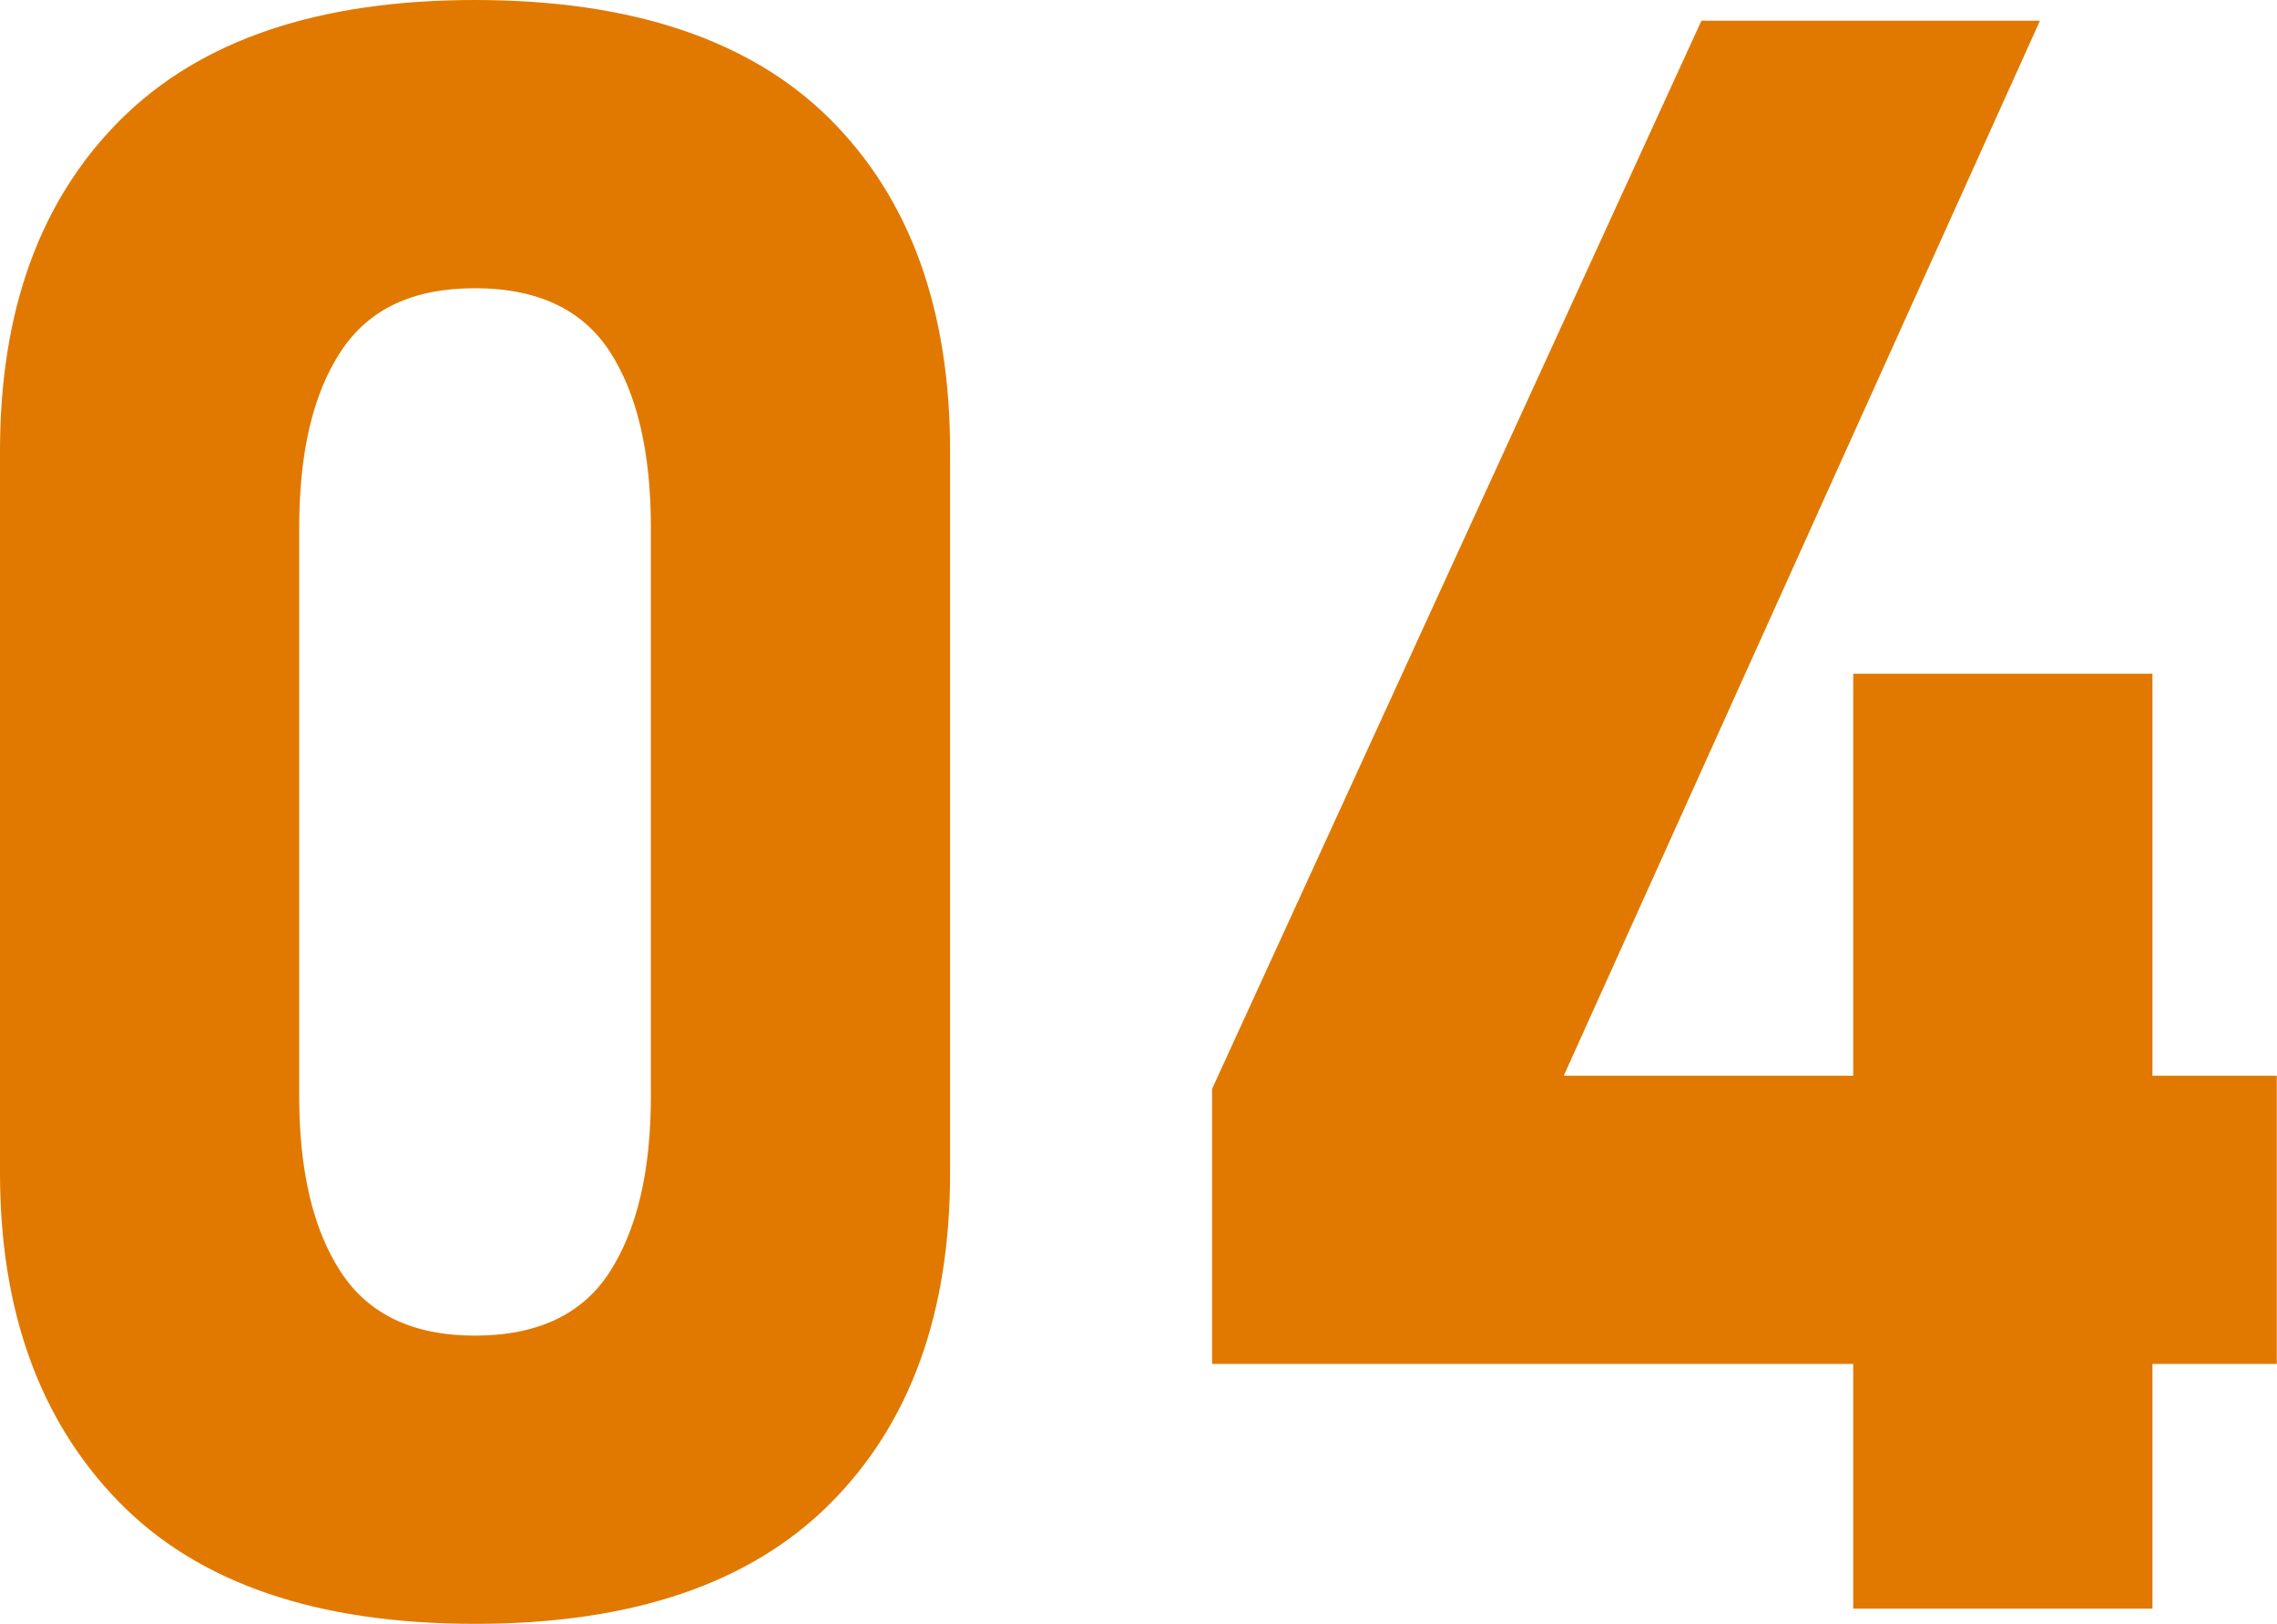
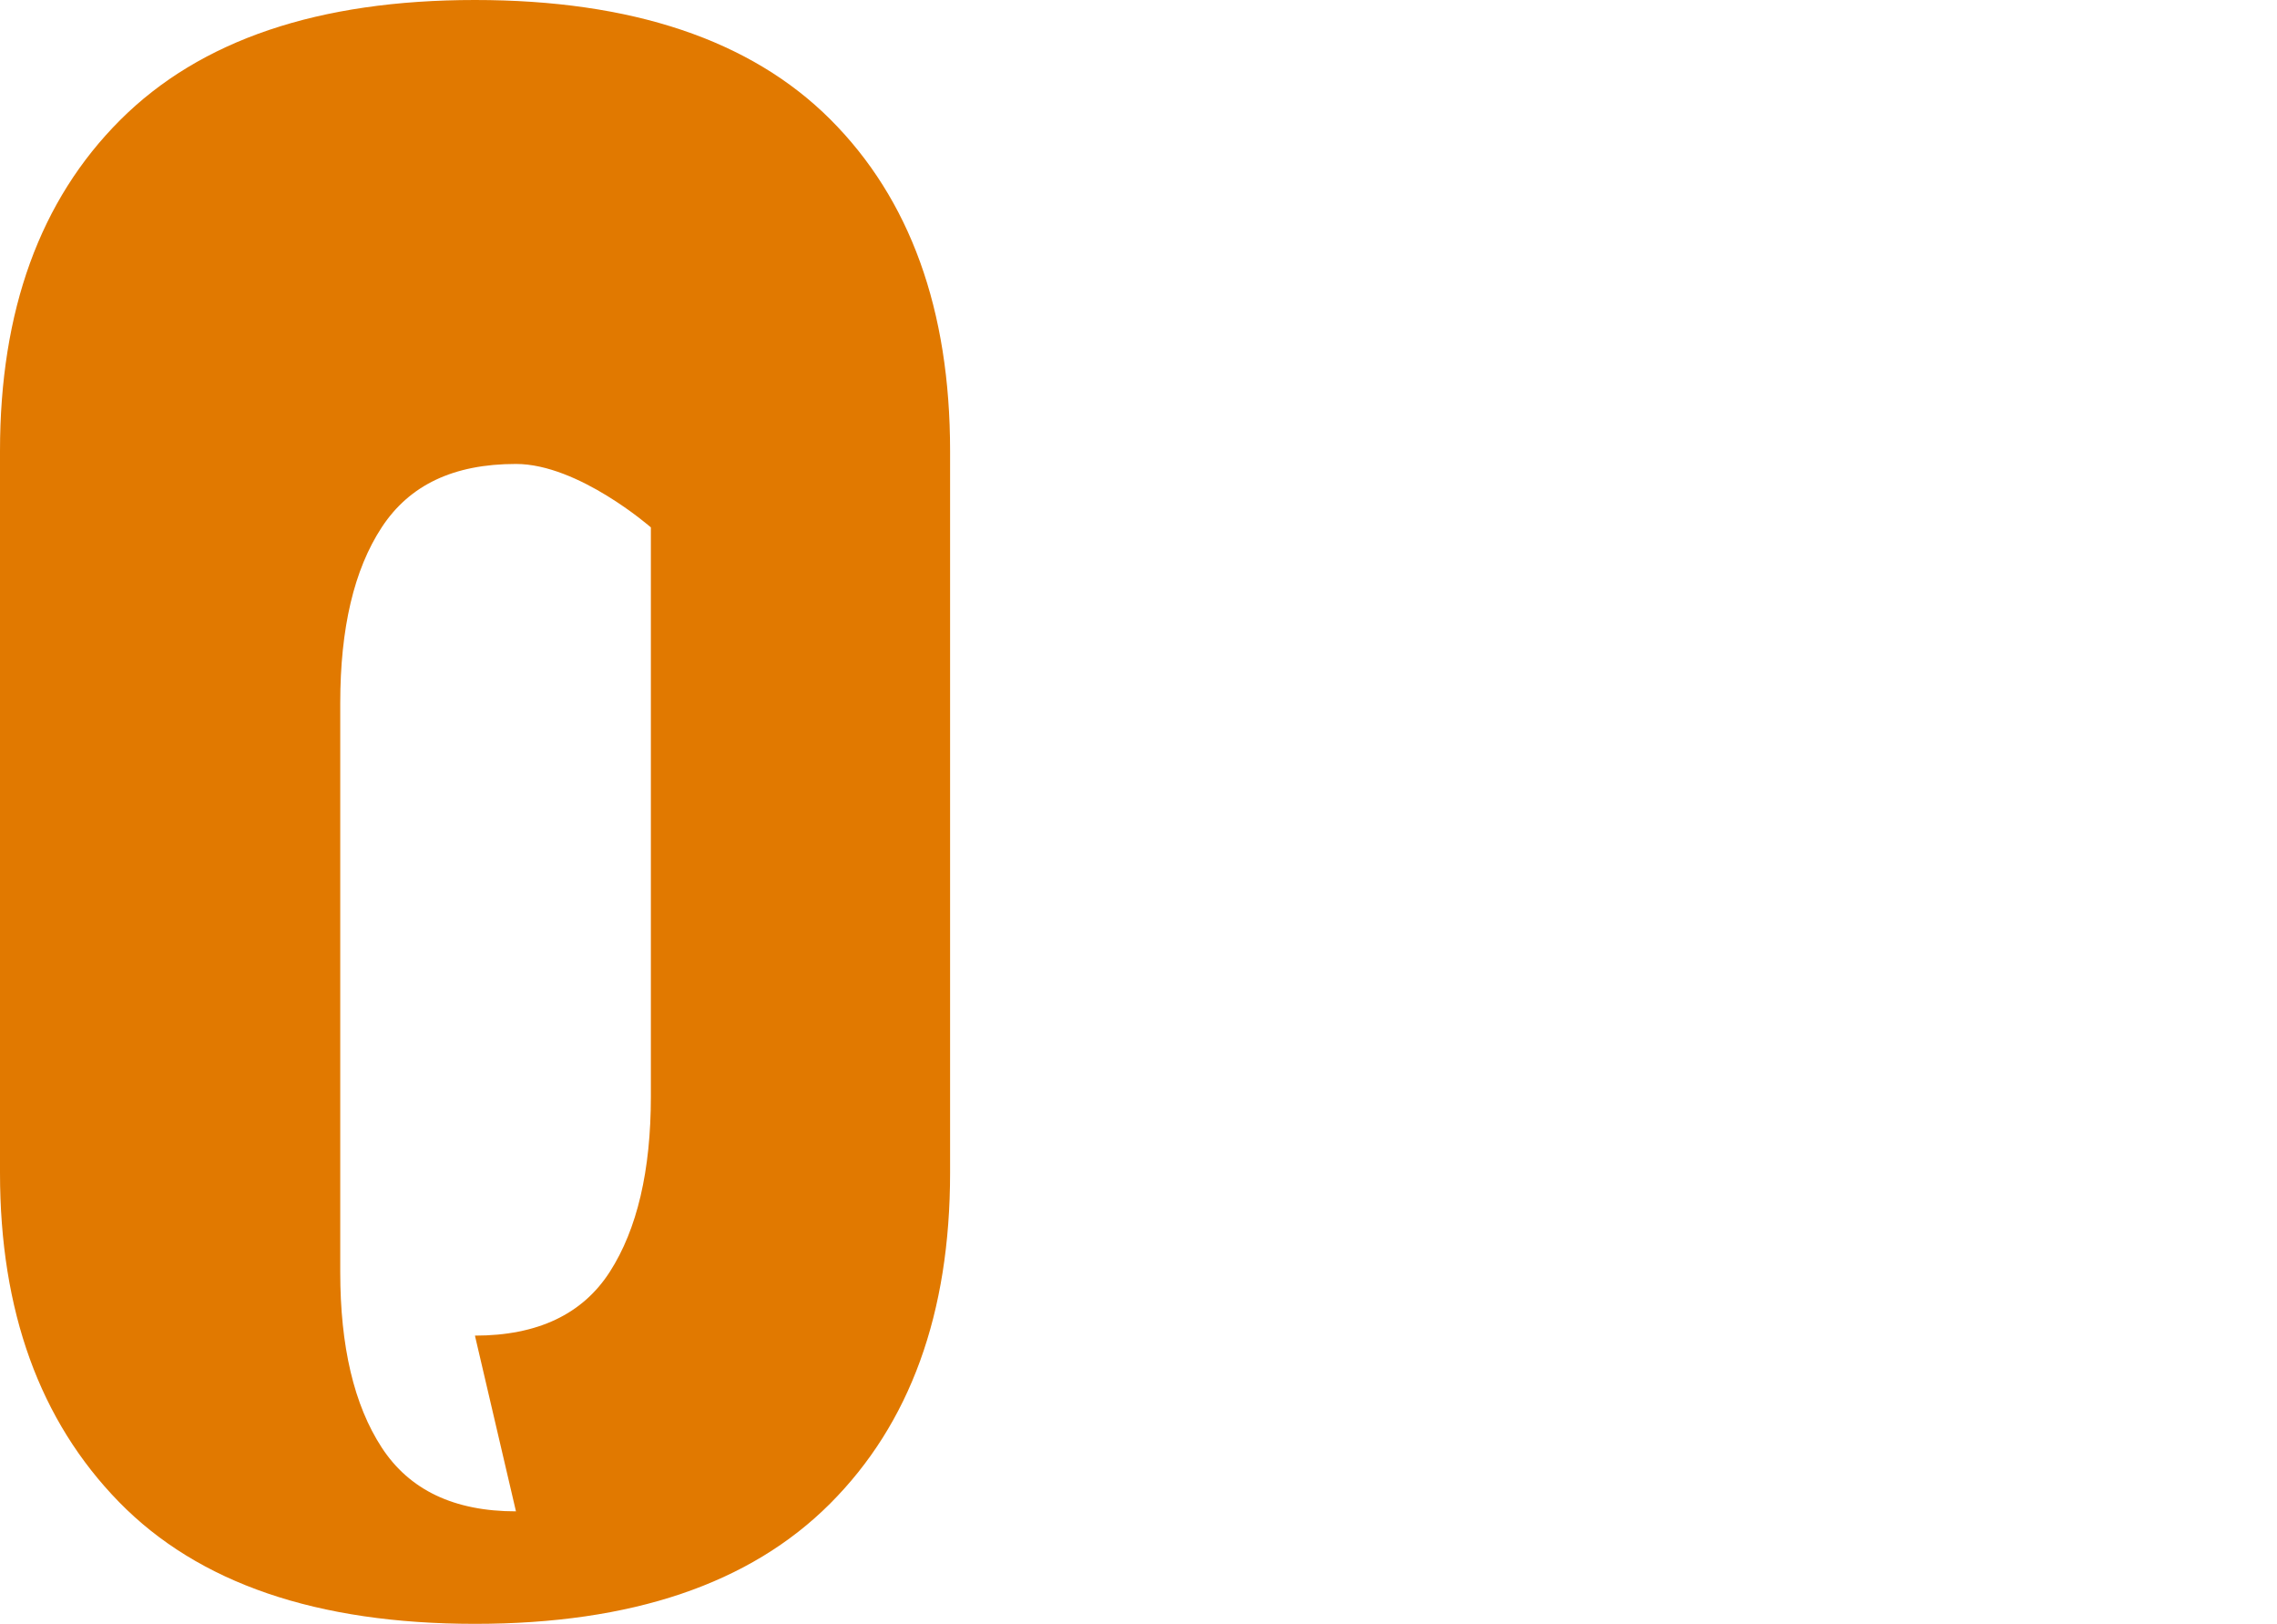
<svg xmlns="http://www.w3.org/2000/svg" id="04" data-name="04" viewBox="0 0 107.68 76.79">
  <defs>
    <style>
      .cls-1 {
        fill: #e17900;
      }
    </style>
  </defs>
-   <path class="cls-1" d="M22.46,76.79c-7.47,0-13.08-1.92-16.83-5.76-3.75-3.84-5.63-9.03-5.63-15.57V21.33c0-6.64,1.89-11.86,5.68-15.65S15.06,0,22.46,0s13.04,1.88,16.81,5.65,5.66,9,5.66,15.67v34.14c0,6.65-1.89,11.86-5.68,15.65-3.79,3.79-9.38,5.68-16.78,5.68ZM22.46,63.16c2.96,0,5.09-1.01,6.38-3.02s1.94-4.78,1.94-8.29v-26.91c0-3.55-.65-6.32-1.94-8.31s-3.42-3-6.38-3-5.04,1-6.35,3c-1.31,2-1.96,4.77-1.96,8.31v26.91c0,3.51.65,6.28,1.96,8.29,1.31,2.01,3.42,3.02,6.35,3.02Z" />
-   <path class="cls-1" d="M57.32,64.5v-13.01L80.46.98h16.01l-22.52,49.89h33.72v13.63h-50.35ZM87.64,76.07V31.86h14.15v44.21h-14.15Z" />
+   <path class="cls-1" d="M22.46,76.79c-7.47,0-13.08-1.92-16.83-5.76-3.75-3.84-5.63-9.03-5.63-15.57V21.33c0-6.64,1.89-11.86,5.68-15.65S15.06,0,22.46,0s13.04,1.88,16.81,5.65,5.66,9,5.66,15.67v34.14c0,6.65-1.89,11.86-5.68,15.65-3.79,3.79-9.38,5.68-16.78,5.68ZM22.46,63.16c2.96,0,5.09-1.01,6.38-3.02s1.94-4.78,1.94-8.29v-26.91s-3.42-3-6.38-3-5.04,1-6.35,3c-1.31,2-1.96,4.77-1.96,8.31v26.91c0,3.51.65,6.28,1.96,8.29,1.31,2.01,3.42,3.02,6.35,3.02Z" />
</svg>